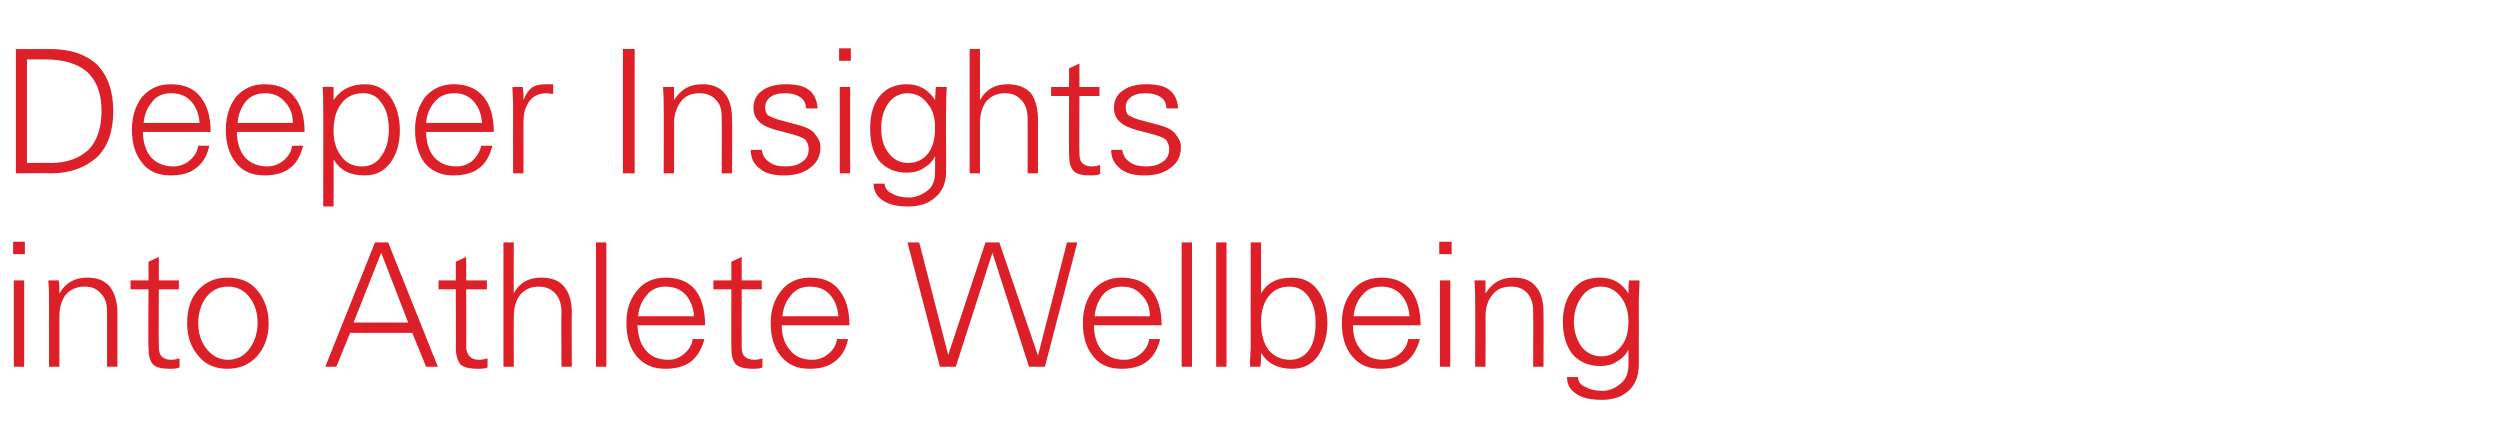
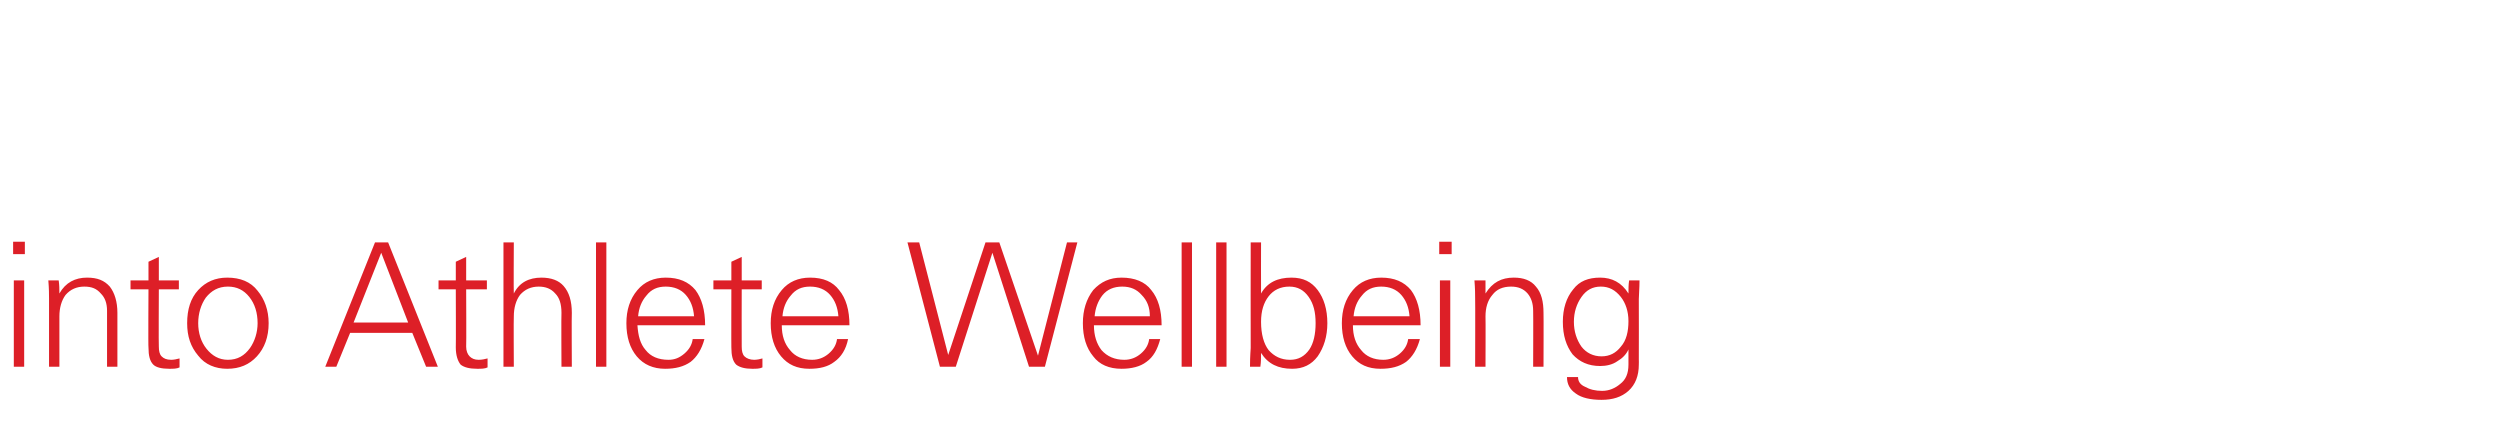
<svg xmlns="http://www.w3.org/2000/svg" version="1.1" width="362px" height="64.8px" viewBox="0 -7 362 64.8" style="top:-7px">
  <desc>Deeper Insights into Athlete Wellbeing</desc>
  <defs />
  <g id="Polygon144716">
    <path d="m2 33.6h1.5v12.5H2V33.6zM1.9 28h1.7v1.8H1.9V28zm6.7 18.1H7.1v-9.9c0-.5 0-1.4-.1-2.6h1.5c.1.7.1 1.3.1 1.9c.9-1.6 2.3-2.3 4-2.3c1.5 0 2.5.4 3.3 1.3c.7.9 1.1 2.2 1.1 3.8v7.8h-1.5V38c0-1.1-.3-1.9-.9-2.5c-.6-.7-1.3-1-2.4-1c-1.1 0-2 .4-2.7 1.2c-.6.8-.9 1.9-.9 3.1v7.3zm10.3-11.2v-1.3h2.6v-2.7l1.5-.7v3.4h2.9v1.3H23s-.04 8.31 0 8.3c0 .6.1 1.1.4 1.4c.3.3.7.5 1.4.5c.4 0 .8-.1 1.2-.2v1.3c-.4.2-.9.2-1.5.2c-1.1 0-1.9-.2-2.3-.6c-.5-.5-.7-1.3-.7-2.5c-.05.04 0-8.4 0-8.4h-2.6zm9.8 9.6c-1.1-1.3-1.6-2.8-1.6-4.7c0-2 .5-3.6 1.6-4.8c1.1-1.2 2.5-1.8 4.2-1.8c1.9 0 3.4.6 4.4 1.9c1 1.2 1.6 2.8 1.6 4.7c0 2-.6 3.6-1.7 4.8c-1.1 1.2-2.5 1.8-4.3 1.8c-1.7 0-3.2-.6-4.2-1.9zm1.1-8.4c-.7 1-1.1 2.3-1.1 3.7c0 1.4.4 2.7 1.2 3.7c.8 1 1.8 1.6 3.1 1.6c1.4 0 2.4-.6 3.2-1.7c.7-1 1.1-2.3 1.1-3.6c0-1.5-.4-2.8-1.2-3.8c-.8-1-1.8-1.5-3.1-1.5c-1.4 0-2.4.6-3.2 1.6zm17.3 10l7.2-18h1.9l7.2 18h-1.7l-2-4.9h-9l-2 4.9h-1.6zm4.1-6.4h7.9l-3.9-10.1l-4 10.1zm12.3-4.8v-1.3h2.5v-2.7l1.5-.7v3.4h3v1.3h-3s.04 8.31 0 8.3c0 .6.2 1.1.5 1.4c.3.3.7.5 1.3.5c.5 0 .9-.1 1.3-.2v1.3c-.4.2-.9.2-1.5.2c-1.1 0-1.9-.2-2.4-.6c-.4-.5-.7-1.3-.7-2.5c.03.04 0-8.4 0-8.4h-2.5zm9.4-6.8h1.5s-.04 7.41 0 7.4c.8-1.6 2.2-2.3 4-2.3c1.4 0 2.5.4 3.2 1.2c.8.9 1.2 2.2 1.2 3.9c-.04 0 0 7.8 0 7.8h-1.5s-.04-7.79 0-7.8c0-1.3-.3-2.2-.9-2.8c-.6-.7-1.4-1-2.4-1c-1.1 0-2 .4-2.7 1.2c-.6.8-.9 1.9-.9 3.1c-.04.02 0 7.3 0 7.3h-1.5v-18zm13.4 18v-18h1.5v18h-1.5zm6-6c.1 1.5.4 2.7 1.2 3.6c.7.9 1.8 1.4 3.3 1.4c.9 0 1.6-.3 2.3-.9c.7-.6 1.1-1.3 1.2-2.1h1.7c-.4 1.5-1.1 2.6-2 3.3c-1 .7-2.2 1-3.7 1c-1.7 0-3.1-.6-4.1-1.8c-1-1.2-1.5-2.8-1.5-4.8c0-1.9.5-3.5 1.6-4.8c1-1.2 2.4-1.8 4.1-1.8c1.9 0 3.3.6 4.3 1.8c.9 1.2 1.4 2.9 1.4 5.1h-9.8zm1.3-4.3c-.7.8-1.1 1.8-1.2 3h8.1c-.1-1.3-.5-2.3-1.2-3.1c-.7-.8-1.7-1.2-2.9-1.2c-1.2 0-2.1.4-2.8 1.3zm9.7-.9v-1.3h2.6v-2.7l1.5-.7v3.4h2.9v1.3h-2.9s-.02 8.31 0 8.3c0 .6.1 1.1.4 1.4c.3.3.8.5 1.4.5c.4 0 .9-.1 1.2-.2v1.3c-.4.2-.9.2-1.5.2c-1 0-1.8-.2-2.3-.6c-.5-.5-.7-1.3-.7-2.5c-.02.04 0-8.4 0-8.4h-2.6zm9.9 5.2c0 1.5.4 2.7 1.2 3.6c.7.9 1.8 1.4 3.2 1.4c.9 0 1.7-.3 2.4-.9c.7-.6 1.1-1.3 1.2-2.1h1.6c-.3 1.5-1 2.6-2 3.3c-.9.7-2.1 1-3.6 1c-1.8 0-3.1-.6-4.1-1.8c-1-1.2-1.5-2.8-1.5-4.8c0-1.9.5-3.5 1.6-4.8c1-1.2 2.4-1.8 4.1-1.8c1.9 0 3.3.6 4.2 1.8c1 1.2 1.5 2.9 1.5 5.1h-9.8zm1.3-4.3c-.7.8-1.1 1.8-1.2 3h8.1c-.1-1.3-.5-2.3-1.2-3.1c-.7-.8-1.7-1.2-2.9-1.2c-1.2 0-2.1.4-2.8 1.3zm16.9-7.7h1.7l4.2 16.3l5.4-16.3h2l5.6 16.4l4.2-16.4h1.5l-4.7 18H149l-5.3-16.5l-5.3 16.5h-2.3l-4.7-18zm27 12c0 1.5.4 2.7 1.1 3.6c.8.9 1.9 1.4 3.3 1.4c.9 0 1.7-.3 2.4-.9c.7-.6 1.1-1.3 1.2-2.1h1.6c-.4 1.5-1 2.6-2 3.3c-.9.7-2.2 1-3.6 1c-1.8 0-3.2-.6-4.1-1.8c-1-1.2-1.5-2.8-1.5-4.8c0-1.9.5-3.5 1.5-4.8c1.1-1.2 2.4-1.8 4.1-1.8c1.9 0 3.4.6 4.3 1.8c1 1.2 1.5 2.9 1.5 5.1h-9.8zm1.2-4.3c-.6.8-1 1.8-1.1 3h8c0-1.3-.4-2.3-1.2-3.1c-.7-.8-1.6-1.2-2.8-1.2c-1.2 0-2.2.4-2.9 1.3zm11.5 10.3v-18h1.5v18h-1.5zm5 0v-18h1.5v18h-1.5zm4.9 0c0-1.6.1-2.5.1-2.7c-.02-.02 0-15.3 0-15.3h1.5s-.02 7.41 0 7.4c.9-1.6 2.4-2.3 4.4-2.3c1.7 0 2.9.6 3.8 1.8c.9 1.2 1.4 2.8 1.4 4.8c0 1.9-.5 3.5-1.4 4.8c-.9 1.2-2.1 1.8-3.7 1.8c-2 0-3.5-.7-4.5-2.3c0 .7 0 1.3-.1 2H181zm2.7-10.2c-.7.9-1.1 2.1-1.1 3.7c0 1.8.4 3.2 1.1 4.1c.8.9 1.8 1.4 3.1 1.4c1.2 0 2.1-.5 2.8-1.5c.6-.9.9-2.2.9-3.8c0-1.6-.3-2.8-1-3.8c-.7-1-1.6-1.5-2.8-1.5c-1.3 0-2.3.5-3 1.4zm12.2 4.2c0 1.5.4 2.7 1.2 3.6c.7.9 1.8 1.4 3.2 1.4c.9 0 1.7-.3 2.4-.9c.7-.6 1.1-1.3 1.2-2.1h1.7c-.4 1.5-1.1 2.6-2 3.3c-1 .7-2.2 1-3.7 1c-1.8 0-3.1-.6-4.1-1.8c-1-1.2-1.5-2.8-1.5-4.8c0-1.9.5-3.5 1.6-4.8c1-1.2 2.4-1.8 4.1-1.8c1.9 0 3.3.6 4.3 1.8c.9 1.2 1.4 2.9 1.4 5.1h-9.8zm1.3-4.3c-.7.8-1.1 1.8-1.2 3h8.1c-.1-1.3-.5-2.3-1.2-3.1c-.7-.8-1.7-1.2-2.9-1.2c-1.2 0-2.1.4-2.8 1.3zm11.3-2.2h1.5v12.5h-1.5V33.6zm-.1-5.6h1.8v1.8h-1.8V28zm6.7 18.1h-1.5s.03-9.86 0-9.9c0-.5 0-1.4-.1-2.6h1.6v1.9c1-1.6 2.3-2.3 4.1-2.3c1.4 0 2.5.4 3.2 1.3c.8.9 1.1 2.2 1.1 3.8c.03 0 0 7.8 0 7.8H222s.03-8.05 0-8.1c0-1.1-.3-1.9-.8-2.5c-.6-.7-1.4-1-2.4-1c-1.2 0-2.1.4-2.7 1.2c-.7.8-1 1.9-1 3.1c.03.02 0 7.3 0 7.3zm13.1 3.9c-.9-.6-1.3-1.4-1.3-2.4h1.6c0 .6.3 1.1 1 1.4c.7.4 1.5.6 2.5.6c1 0 1.9-.4 2.6-1c.8-.6 1.2-1.5 1.2-2.8v-2.2c-.3.7-.9 1.3-1.6 1.7c-.7.5-1.6.7-2.5.7c-1.7 0-3-.6-4-1.7c-.9-1.2-1.4-2.7-1.4-4.7c0-1.9.5-3.5 1.5-4.7c.9-1.2 2.2-1.7 3.9-1.7c1.7 0 3.1.7 4.1 2.3c0-.7 0-1.3.1-1.9h1.5c0 1.2-.1 2.1-.1 2.7c.02-.02 0 8.7 0 8.7c0 0 .02.82 0 .8c0 1.6-.5 2.9-1.5 3.8c-1 .9-2.3 1.3-3.9 1.3c-1.6 0-2.9-.3-3.7-.9zm7.6-10.5c0-1.4-.4-2.6-1.1-3.5c-.8-1-1.7-1.5-2.9-1.5c-1.2 0-2.1.5-2.8 1.5c-.7 1-1.1 2.2-1.1 3.6c0 1.4.4 2.6 1.1 3.6c.7.9 1.7 1.4 2.9 1.4c1.2 0 2.1-.5 2.8-1.4c.8-.9 1.1-2.2 1.1-3.7z" stroke="none" fill="#dd1f27" />
  </g>
  <g id="Polygon144715">
-     <path d="m2.3 18.1v-18s4.95-.01 5 0c2.9 0 5.2.8 6.8 2.3c1.5 1.6 2.3 3.8 2.3 6.7c0 2.9-.8 5.2-2.4 6.7c-1.7 1.5-3.9 2.3-6.6 2.3c.01-.05-5.1 0-5.1 0zm1.6-1.5s3.5-.05 3.5 0c2.3 0 4.1-.7 5.4-1.9c1.2-1.2 1.9-3.1 1.9-5.6c0-2.6-.7-4.4-2.1-5.7c-1.4-1.2-3.4-1.8-6.1-1.8H3.9v15zm16.8-4.5c0 1.5.4 2.7 1.1 3.6c.8.9 1.9 1.4 3.3 1.4c.9 0 1.7-.3 2.4-.9c.7-.6 1.1-1.3 1.2-2.1h1.6c-.3 1.5-1 2.6-2 3.3c-.9.7-2.1 1-3.6 1c-1.8 0-3.2-.6-4.1-1.8c-1-1.2-1.5-2.8-1.5-4.8c0-1.9.5-3.5 1.5-4.8c1.1-1.2 2.4-1.8 4.1-1.8c1.9 0 3.4.6 4.3 1.8c1 1.2 1.5 2.9 1.5 5.1h-9.8zM22 7.8c-.7.8-1.1 1.8-1.2 3h8.1c-.1-1.3-.5-2.3-1.2-3.1c-.7-.8-1.7-1.2-2.9-1.2c-1.2 0-2.2.4-2.8 1.3zm12.3 4.3c0 1.5.4 2.7 1.1 3.6c.8.9 1.9 1.4 3.3 1.4c.9 0 1.7-.3 2.4-.9c.7-.6 1.1-1.3 1.2-2.1h1.6c-.4 1.5-1 2.6-2 3.3c-.9.7-2.2 1-3.6 1c-1.8 0-3.2-.6-4.1-1.8c-1-1.2-1.5-2.8-1.5-4.8c0-1.9.5-3.5 1.5-4.8c1.1-1.2 2.4-1.8 4.1-1.8c1.9 0 3.4.6 4.3 1.8c1 1.2 1.5 2.9 1.5 5.1h-9.8zm1.2-4.3c-.6.8-1 1.8-1.1 3h8c0-1.3-.4-2.3-1.2-3.1c-.7-.8-1.6-1.2-2.8-1.2c-1.2 0-2.2.4-2.9 1.3zm12.8-2.2v1.9c1.1-1.6 2.6-2.3 4.6-2.3c1.5 0 2.7.6 3.6 1.8c.9 1.3 1.4 2.9 1.4 4.9c0 1.9-.5 3.5-1.4 4.7c-.9 1.2-2.1 1.8-3.7 1.8c-2.1 0-3.5-.7-4.5-2.3c.03 0 0 6.8 0 6.8h-1.5s.03-14.64 0-14.6c0-.9 0-1.9-.1-2.7c.01-.05 1.6 0 1.6 0c0 0-.04-.05 0 0zm1.2 2.3c-.8 1-1.2 2.3-1.2 4.1c0 1.5.4 2.7 1.1 3.6c.7 1 1.7 1.5 3 1.5c1.2 0 2.2-.5 2.8-1.5c.7-.9 1.1-2.2 1.1-3.8c0-1.6-.3-2.9-1-3.8c-.6-1-1.5-1.5-2.7-1.5c-1.4 0-2.4.5-3.1 1.4zm12.2 4.2c0 1.5.4 2.7 1.1 3.6c.8.9 1.9 1.4 3.3 1.4c.9 0 1.7-.3 2.4-.9c.6-.6 1-1.3 1.2-2.1h1.6c-.4 1.5-1 2.6-2 3.3c-.9.7-2.2 1-3.7 1c-1.7 0-3.1-.6-4.1-1.8c-.9-1.2-1.4-2.8-1.4-4.8c0-1.9.5-3.5 1.5-4.8c1.1-1.2 2.4-1.8 4.1-1.8c1.9 0 3.3.6 4.3 1.8c1 1.2 1.5 2.9 1.5 5.1h-9.8zm1.2-4.3c-.7.8-1.1 1.8-1.2 3h8.1c-.1-1.3-.5-2.3-1.2-3.1c-.7-.8-1.6-1.2-2.8-1.2c-1.2 0-2.2.4-2.9 1.3zm16.2-2.6h1v1.4c-.4 0-.7-.1-1-.1c-1 0-1.9.4-2.4 1.1c-.6.8-.9 1.7-.9 3v7.5h-1.5s-.02-9.86 0-9.9c0-.9-.1-1.8-.1-2.6h1.5c.1.7.1 1.3.1 1.9c.3-.8.7-1.4 1.2-1.8c.6-.4 1.2-.5 2.1-.5zM90.2.1h1.7v18h-1.7v-18zm7.4 18h-1.5s.04-9.86 0-9.9c0-.5 0-1.4-.1-2.6h1.6v1.9c1-1.6 2.3-2.3 4.1-2.3c1.4 0 2.5.4 3.2 1.3c.8.9 1.1 2.2 1.1 3.8c.04 0 0 7.8 0 7.8h-1.5s.04-8.05 0-8.1c0-1.1-.2-1.9-.8-2.5c-.6-.7-1.4-1-2.4-1c-1.2 0-2.1.4-2.7 1.2c-.6.8-1 1.9-1 3.1c.04.02 0 7.3 0 7.3zm12.7-3.4c.1.7.4 1.3 1 1.7c.6.5 1.4.7 2.5.7c1 0 1.7-.2 2.4-.7c.6-.4.9-1 .9-1.8c0-.6-.2-1-.5-1.4c-.4-.3-1.2-.6-2.4-.9l-1.9-.5c-1-.3-1.8-.6-2.4-1.2c-.5-.5-.8-1.1-.8-2c0-1 .4-1.9 1.3-2.5c.8-.6 2-.9 3.4-.9c1.4 0 2.5.2 3.3.8c.7.5 1.2 1.4 1.3 2.7h-1.7c0-.7-.3-1.3-.8-1.6c-.5-.4-1.3-.6-2.3-.6c-.9 0-1.6.2-2.1.6c-.5.4-.7.9-.7 1.4c0 .5.1.9.4 1.2c.4.2.8.4 1.4.6l3 .8c1.1.3 2 .7 2.4 1.3c.5.6.8 1.2.8 1.9c0 1.3-.5 2.3-1.5 3c-1 .8-2.3 1.1-3.8 1.1c-1.5 0-2.7-.3-3.5-1c-.9-.7-1.3-1.6-1.3-2.7h1.6zm11.3-9.1h1.5v12.5h-1.5V5.6zm-.1-5.6h1.7v1.8h-1.7V0zm6.3 22c-.9-.6-1.3-1.4-1.3-2.4h1.6c0 .6.4 1.1 1 1.4c.7.4 1.5.6 2.6.6c.9 0 1.8-.4 2.6-1c.8-.6 1.1-1.5 1.1-2.8v-2.2c-.3.7-.9 1.3-1.6 1.7c-.7.5-1.5.7-2.5.7c-1.7 0-3-.6-4-1.7c-.9-1.2-1.3-2.7-1.3-4.7c0-1.9.4-3.5 1.4-4.7c1-1.2 2.3-1.7 3.9-1.7c1.7 0 3.1.7 4.1 2.3c0-.7.1-1.3.1-1.9h1.6c-.1 1.2-.1 2.1-.1 2.7c-.05-.02 0 8.7 0 8.7c0 0-.05.82 0 .8c0 1.6-.5 2.9-1.6 3.8c-1 .9-2.3 1.3-3.9 1.3c-1.6 0-2.9-.3-3.7-.9zm7.6-10.5c0-1.4-.3-2.6-1.1-3.5c-.7-1-1.7-1.5-2.9-1.5c-1.1 0-2.1.5-2.8 1.5c-.7 1-1 2.2-1 3.6c0 1.4.3 2.6 1.1 3.6c.7.9 1.6 1.4 2.8 1.4c1.2 0 2.2-.5 2.9-1.4c.7-.9 1-2.2 1-3.7zm5-11.4h1.5v7.4c.9-1.6 2.2-2.3 4-2.3c1.4 0 2.5.4 3.3 1.2c.7.9 1.1 2.2 1.1 3.9v7.8h-1.5v-7.8c0-1.3-.3-2.2-.9-2.8c-.6-.7-1.4-1-2.4-1c-1.1 0-2 .4-2.7 1.2c-.6.8-.9 1.9-.9 3.1v7.3h-1.5v-18zm11.8 6.8V5.6h2.6V2.9l1.5-.7v3.4h2.9v1.3h-2.9s-.04 8.31 0 8.3c0 .6.1 1.1.4 1.4c.3.3.7.5 1.4.5c.4 0 .8-.1 1.2-.2v1.3c-.4.2-.9.2-1.5.2c-1.1 0-1.9-.2-2.3-.6c-.5-.5-.7-1.3-.7-2.5c-.04.04 0-8.4 0-8.4h-2.6zm10.3 7.8c.1.7.4 1.3 1 1.7c.6.5 1.4.7 2.5.7c1 0 1.7-.2 2.4-.7c.6-.4.9-1 .9-1.8c0-.6-.2-1-.5-1.4c-.4-.3-1.2-.6-2.4-.9l-1.9-.5c-1-.3-1.8-.6-2.4-1.2c-.5-.5-.8-1.1-.8-2c0-1 .4-1.9 1.3-2.5c.8-.6 2-.9 3.4-.9c1.4 0 2.5.2 3.3.8c.7.5 1.2 1.4 1.3 2.7h-1.7c0-.7-.3-1.3-.8-1.6c-.5-.4-1.3-.6-2.3-.6c-.9 0-1.6.2-2.1.6c-.5.4-.7.9-.7 1.4c0 .5.1.9.4 1.2c.4.2.8.4 1.4.6l3 .8c1.1.3 2 .7 2.4 1.3c.5.6.8 1.2.8 1.9c0 1.3-.5 2.3-1.5 3c-1 .8-2.3 1.1-3.8 1.1c-1.5 0-2.7-.3-3.5-1c-.9-.7-1.3-1.6-1.3-2.7h1.6z" stroke="none" fill="#dd1f27" />
-   </g>
+     </g>
</svg>